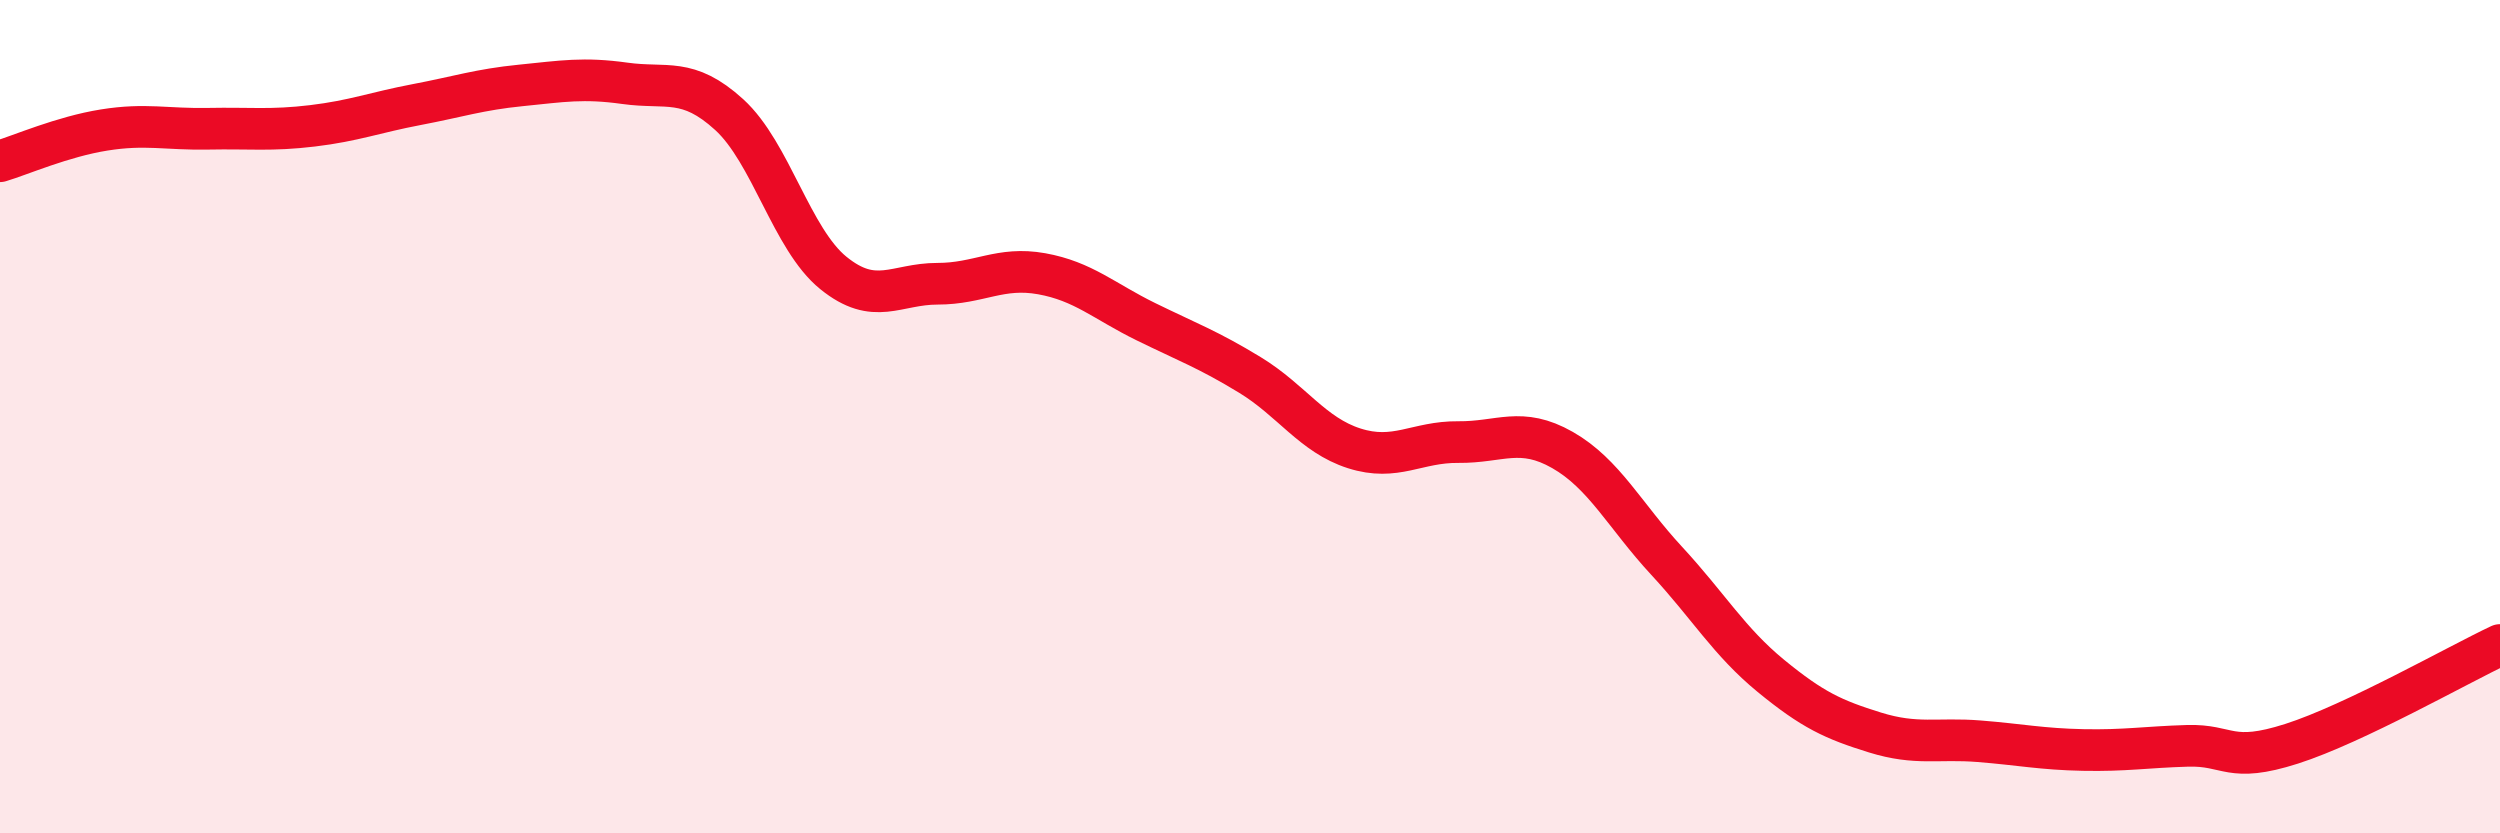
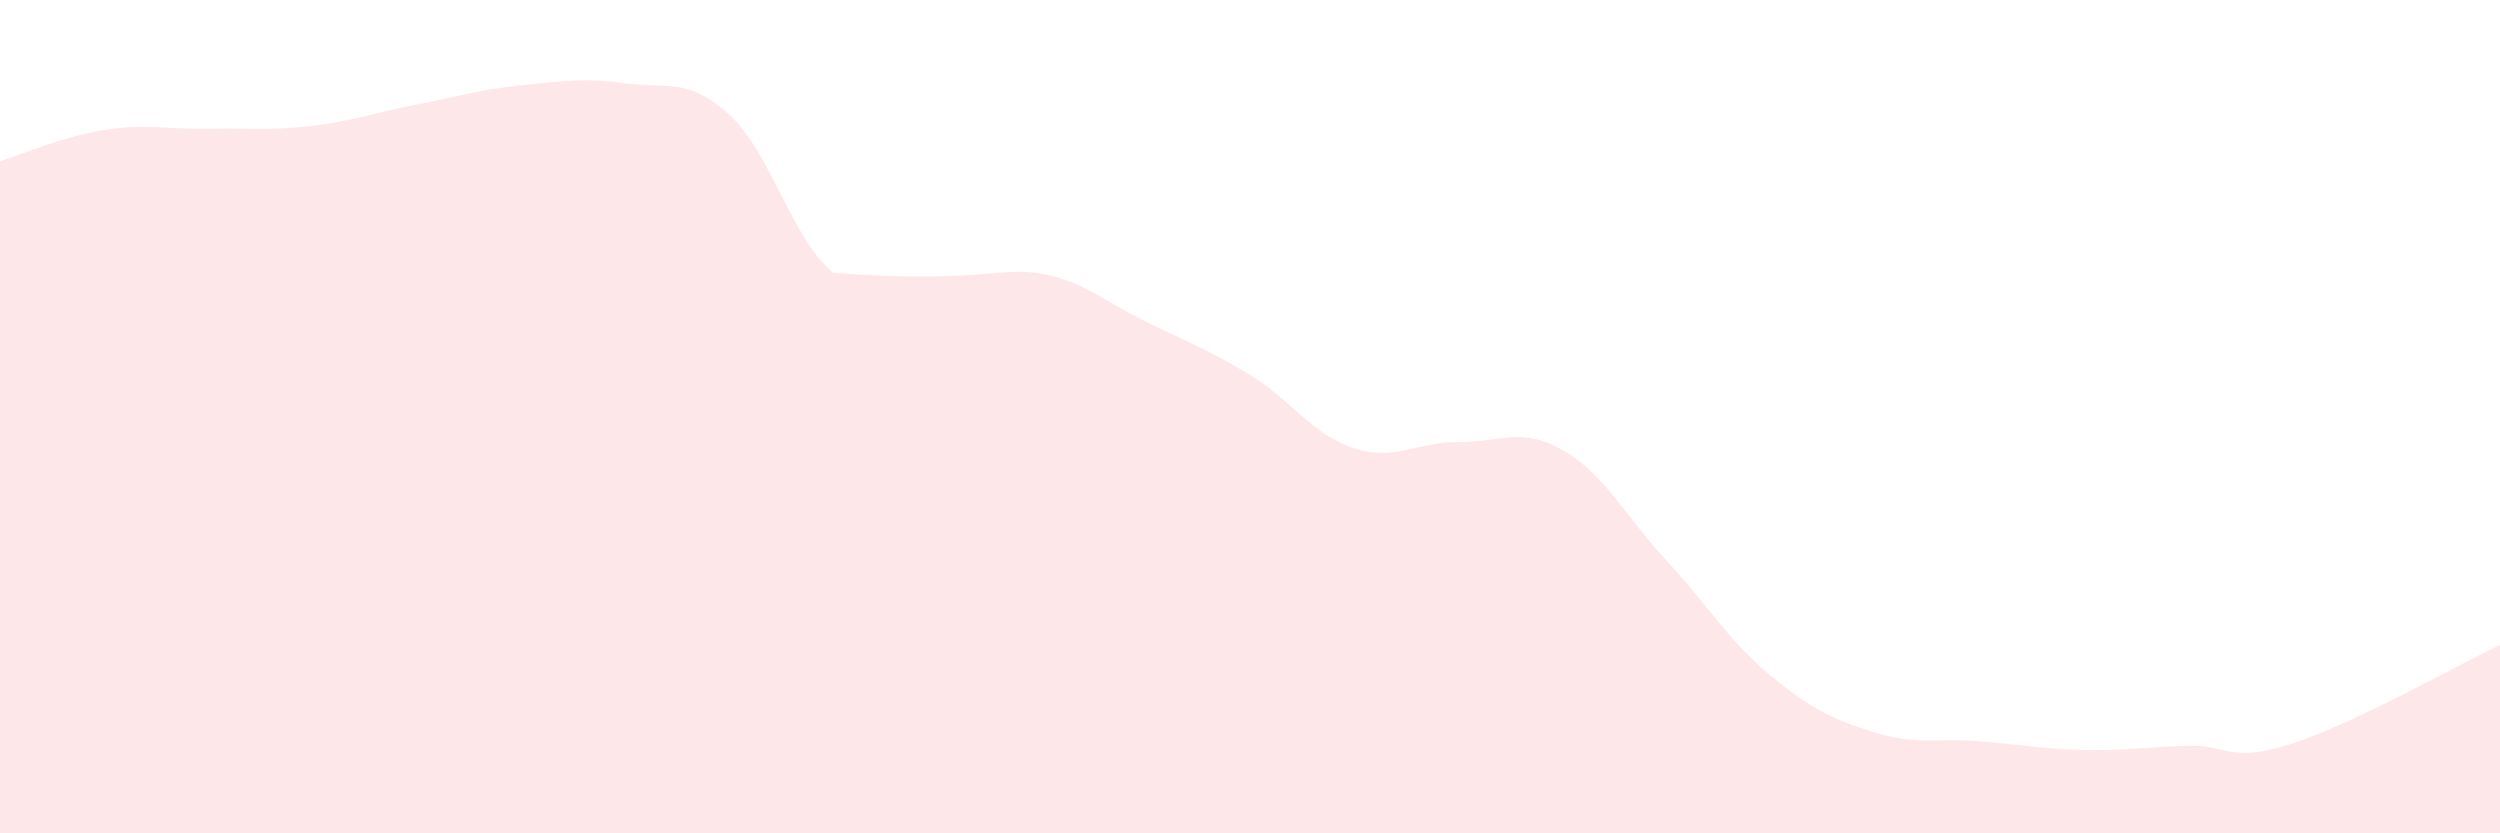
<svg xmlns="http://www.w3.org/2000/svg" width="60" height="20" viewBox="0 0 60 20">
-   <path d="M 0,3.87 C 0.5,3.72 1.5,3.28 2.5,3.12 C 3.5,2.96 4,3.11 5,3.09 C 6,3.07 6.5,3.14 7.5,3.02 C 8.5,2.9 9,2.7 10,2.51 C 11,2.32 11.5,2.15 12.5,2.05 C 13.5,1.95 14,1.86 15,2 C 16,2.14 16.5,1.84 17.5,2.75 C 18.5,3.66 19,5.74 20,6.55 C 21,7.36 21.5,6.81 22.5,6.81 C 23.5,6.81 24,6.39 25,6.57 C 26,6.75 26.5,7.23 27.5,7.72 C 28.5,8.21 29,8.39 30,9 C 31,9.61 31.5,10.44 32.5,10.76 C 33.5,11.08 34,10.6 35,10.61 C 36,10.62 36.5,10.23 37.5,10.8 C 38.5,11.37 39,12.38 40,13.46 C 41,14.54 41.5,15.4 42.5,16.22 C 43.5,17.04 44,17.27 45,17.58 C 46,17.89 46.5,17.71 47.5,17.79 C 48.5,17.87 49,17.98 50,18 C 51,18.02 51.5,17.93 52.5,17.9 C 53.5,17.87 53.5,18.33 55,17.85 C 56.5,17.37 59,15.95 60,15.48L60 20L0 20Z" fill="#EB0A25" opacity="0.1" stroke-linecap="round" stroke-linejoin="round" />
-   <path d="M 0,3.87 C 0.5,3.72 1.5,3.28 2.5,3.12 C 3.5,2.96 4,3.11 5,3.09 C 6,3.07 6.5,3.14 7.5,3.02 C 8.5,2.9 9,2.7 10,2.51 C 11,2.32 11.5,2.15 12.5,2.05 C 13.5,1.95 14,1.86 15,2 C 16,2.14 16.5,1.84 17.5,2.75 C 18.5,3.66 19,5.74 20,6.55 C 21,7.36 21.5,6.81 22.5,6.81 C 23.5,6.81 24,6.39 25,6.57 C 26,6.75 26.5,7.23 27.5,7.72 C 28.5,8.21 29,8.39 30,9 C 31,9.61 31.5,10.44 32.5,10.76 C 33.5,11.08 34,10.6 35,10.61 C 36,10.62 36.5,10.23 37.5,10.8 C 38.5,11.37 39,12.38 40,13.46 C 41,14.54 41.5,15.4 42.5,16.22 C 43.5,17.04 44,17.27 45,17.58 C 46,17.89 46.5,17.71 47.5,17.79 C 48.5,17.87 49,17.98 50,18 C 51,18.02 51.5,17.93 52.5,17.9 C 53.5,17.87 53.5,18.33 55,17.85 C 56.5,17.37 59,15.95 60,15.48" stroke="#EB0A25" stroke-width="1" fill="none" stroke-linecap="round" stroke-linejoin="round" />
+   <path d="M 0,3.87 C 0.5,3.72 1.5,3.28 2.5,3.12 C 3.5,2.96 4,3.11 5,3.09 C 6,3.07 6.5,3.14 7.5,3.02 C 8.5,2.9 9,2.7 10,2.51 C 11,2.32 11.5,2.15 12.5,2.05 C 13.5,1.95 14,1.86 15,2 C 16,2.14 16.5,1.84 17.5,2.75 C 18.5,3.66 19,5.74 20,6.55 C 23.5,6.81 24,6.39 25,6.57 C 26,6.75 26.5,7.23 27.5,7.72 C 28.5,8.21 29,8.39 30,9 C 31,9.61 31.5,10.44 32.5,10.76 C 33.5,11.08 34,10.6 35,10.61 C 36,10.62 36.5,10.23 37.5,10.8 C 38.5,11.37 39,12.38 40,13.46 C 41,14.54 41.5,15.4 42.5,16.22 C 43.5,17.04 44,17.27 45,17.58 C 46,17.89 46.5,17.71 47.5,17.79 C 48.5,17.87 49,17.98 50,18 C 51,18.02 51.5,17.93 52.5,17.9 C 53.5,17.87 53.5,18.33 55,17.85 C 56.5,17.37 59,15.95 60,15.48L60 20L0 20Z" fill="#EB0A25" opacity="0.1" stroke-linecap="round" stroke-linejoin="round" />
</svg>